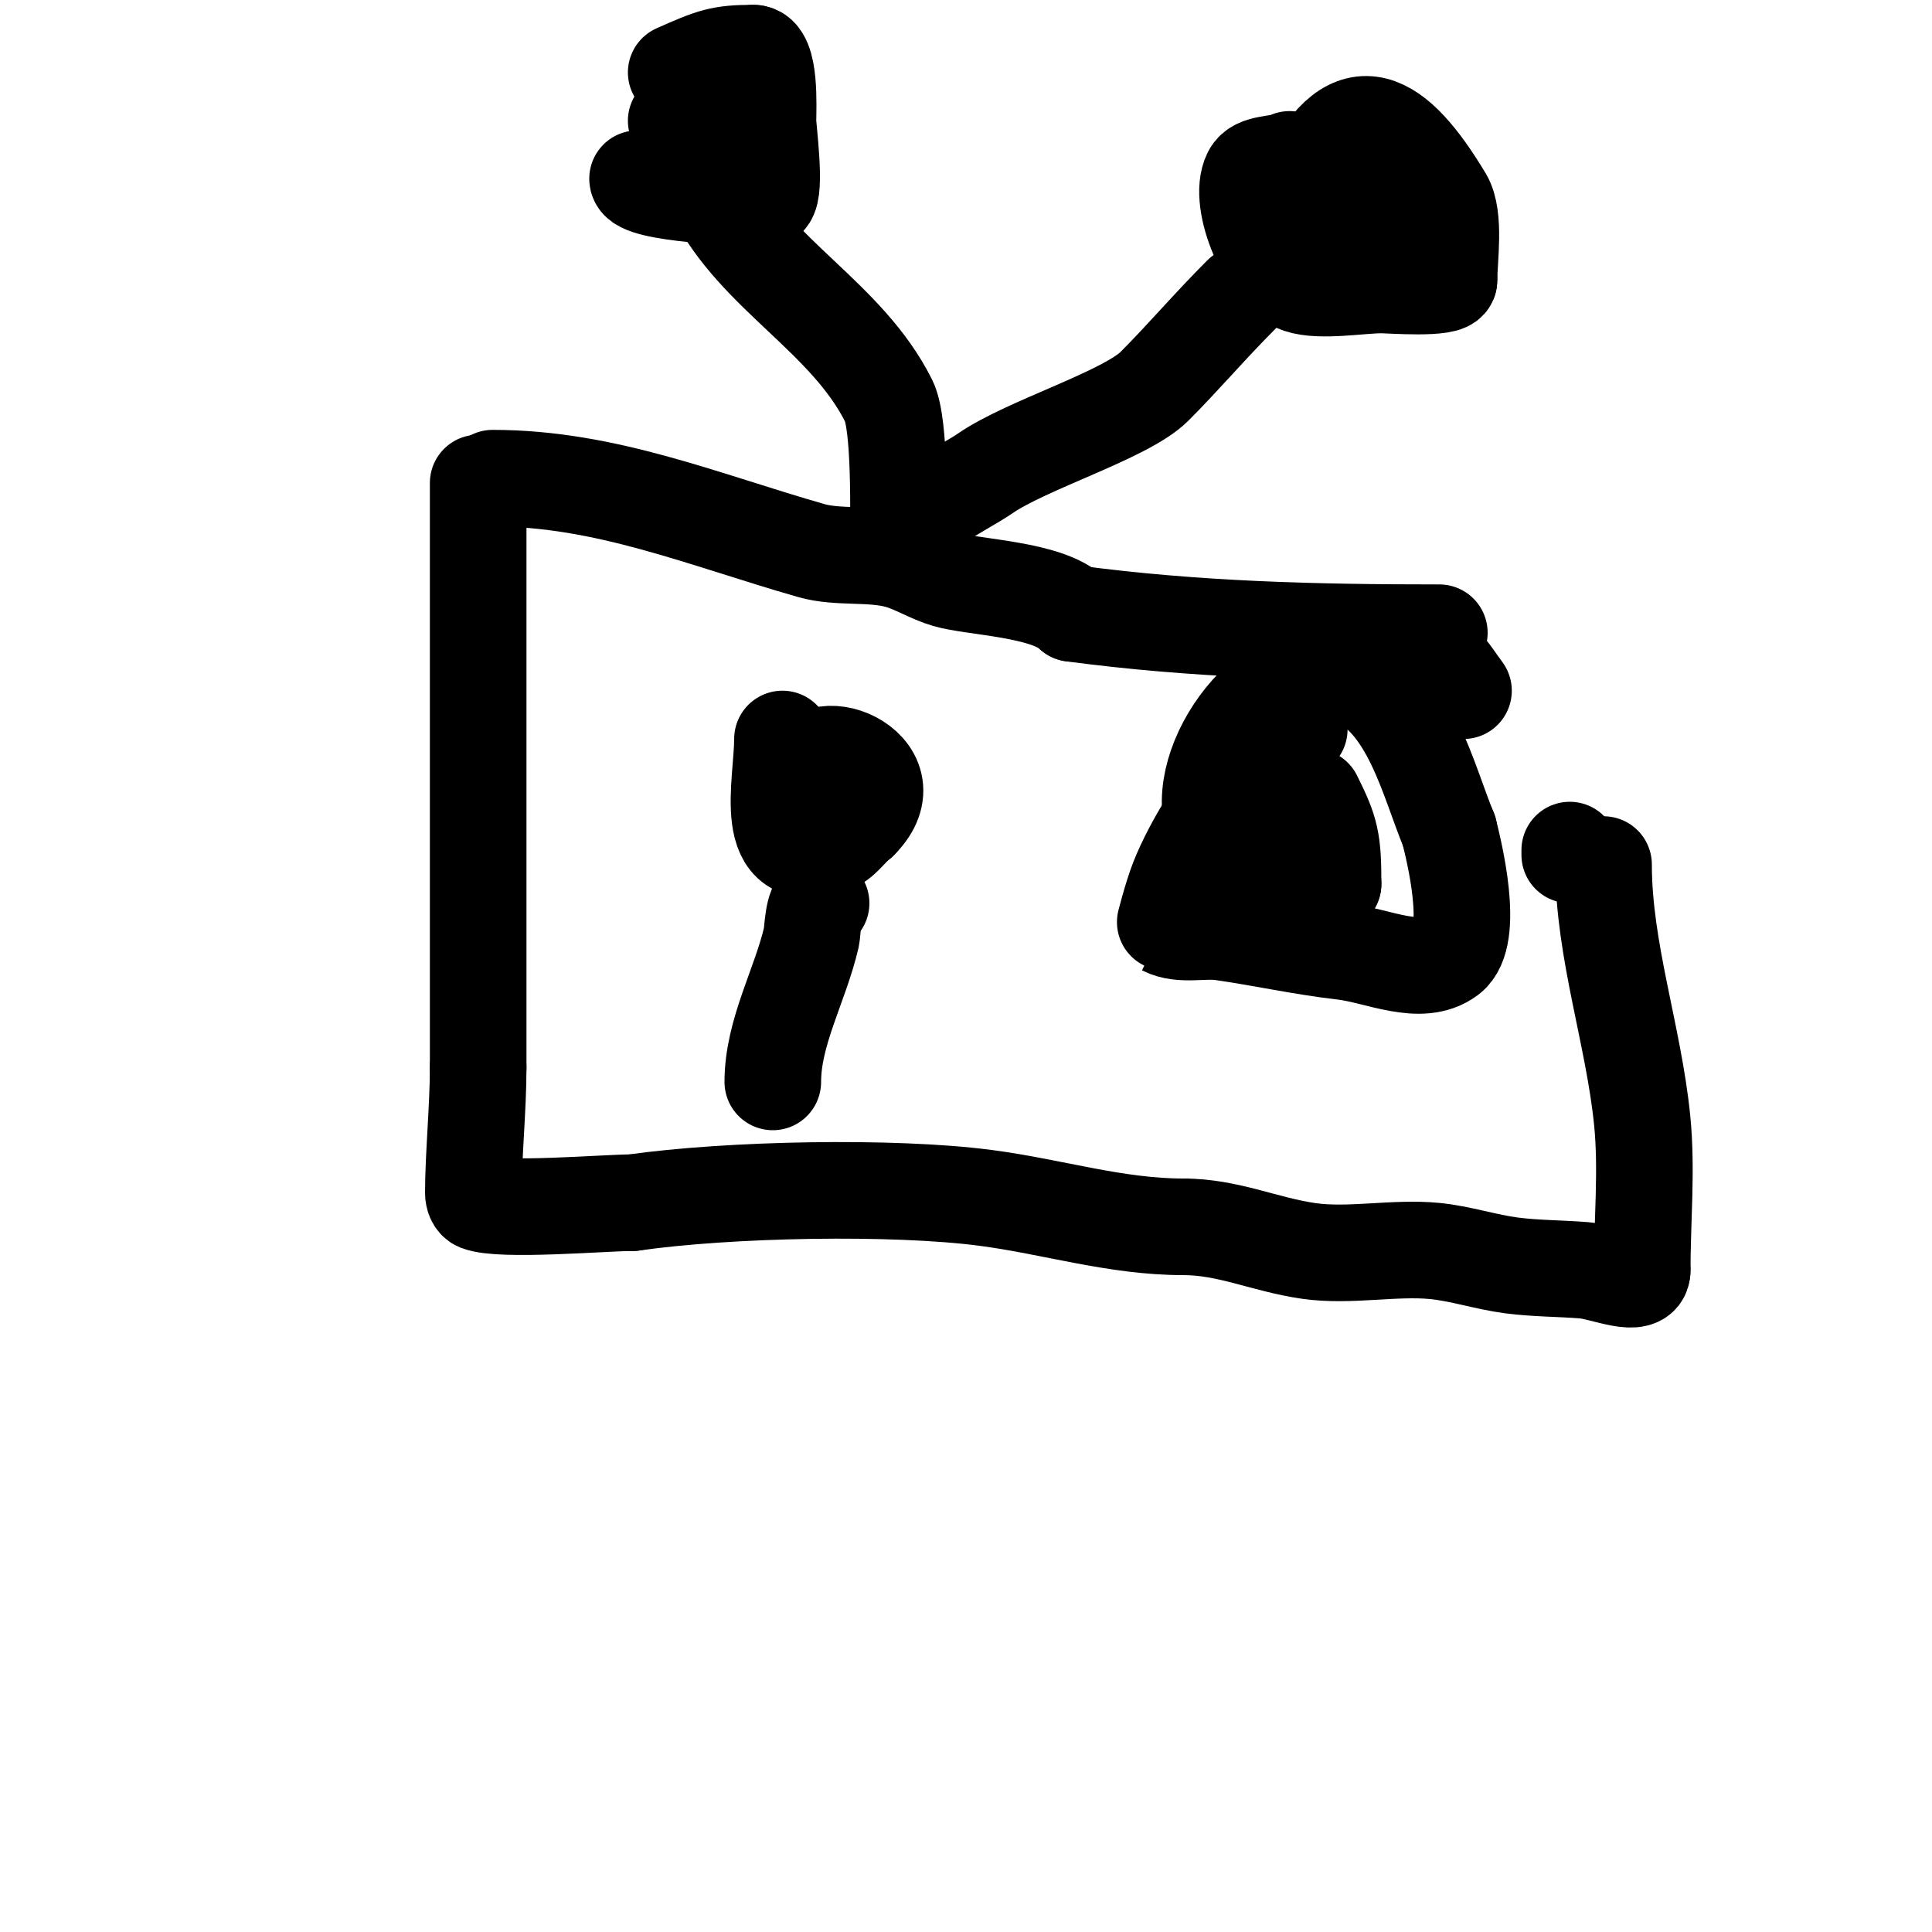
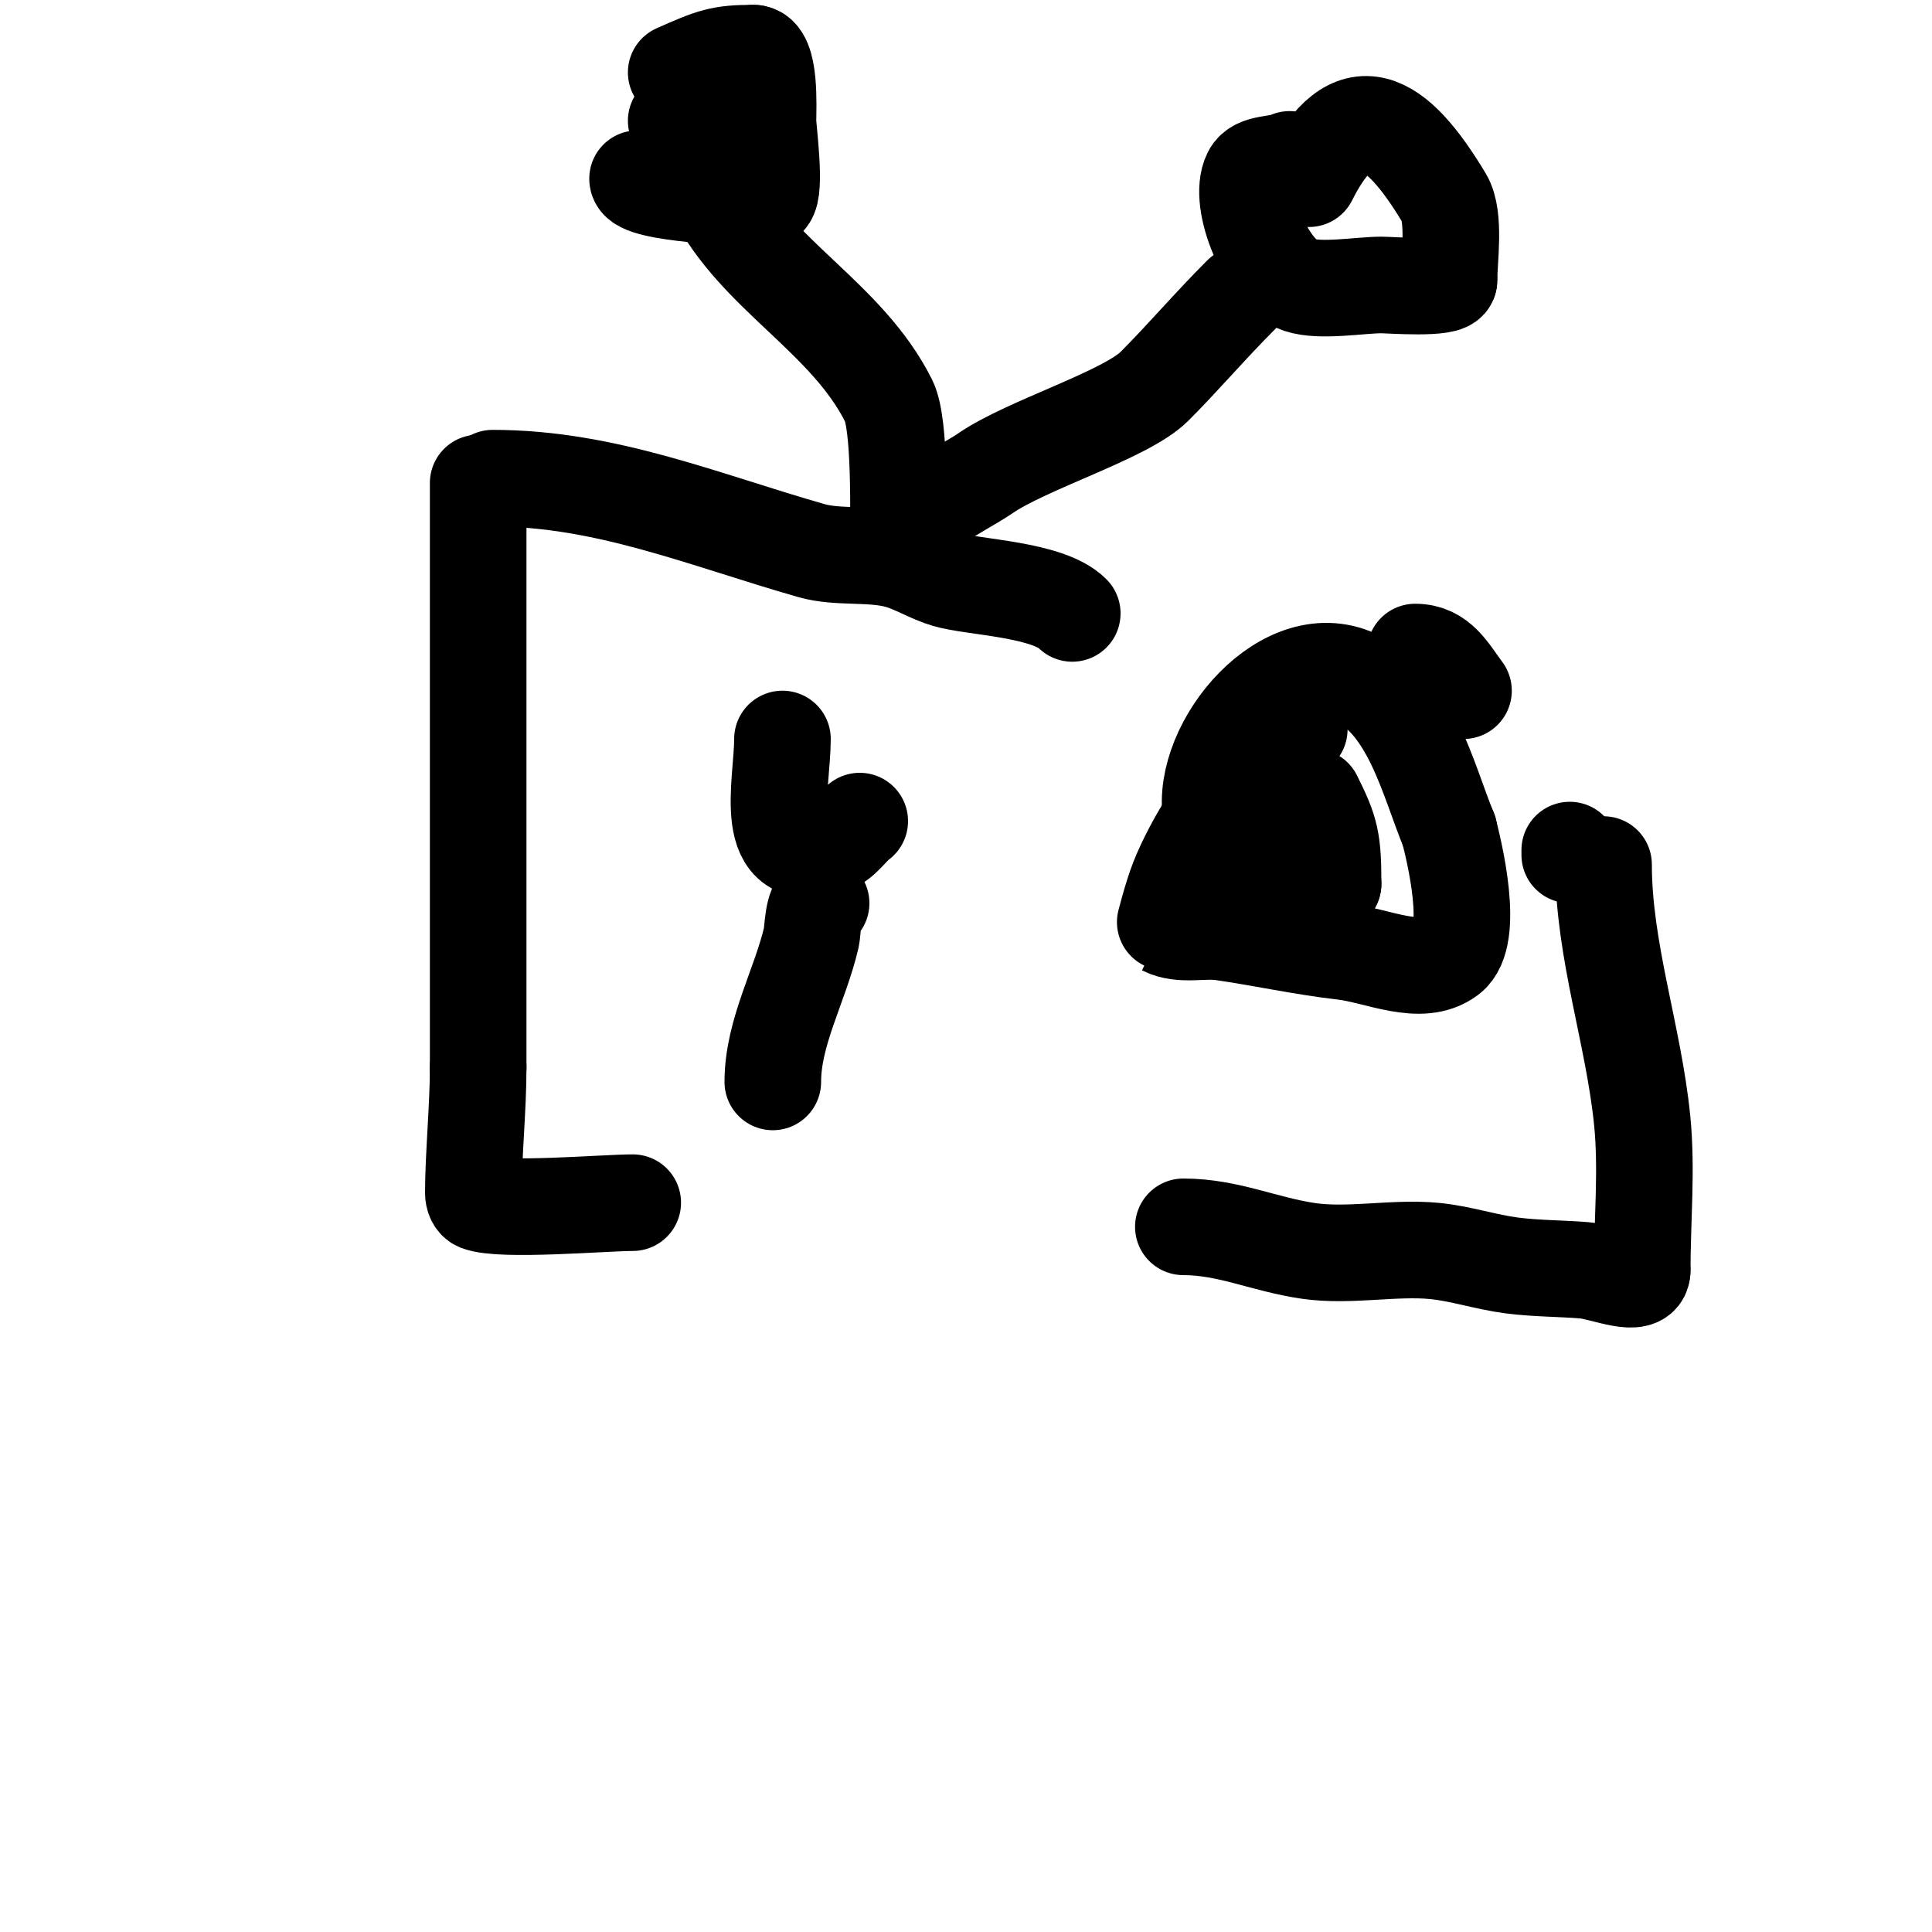
<svg xmlns="http://www.w3.org/2000/svg" viewBox="0 0 400 400" version="1.1">
  <g fill="none" stroke="#000000" stroke-width="20" stroke-linecap="round" stroke-linejoin="round">
    <path d="M99,100c0,40.333 0,80.667 0,121" />
    <path d="M99,221c0,8.388 -1,18.303 -1,26c0,0.745 0.308,1.723 1,2c4.657,1.863 26.263,0 32,0" />
-     <path d="M131,249c19.937,-2.848 53.913,-3.49 73,-1c13.902,1.813 26.925,6 41,6" />
    <path d="M245,254c9.351,0 16.829,3.69 26,5c8.394,1.199 17.649,-0.808 26,0c5.401,0.523 10.618,2.306 16,3c4.97,0.641 10.005,0.6 15,1c3.987,0.319 12,4 12,0" />
    <path d="M340,263c0,-10.228 1.014,-20.859 0,-31c-1.772,-17.717 -8,-35.179 -8,-53" />
    <path d="M102,99c23.382,0 43.62,8.606 66,15c5.534,1.581 12.362,0.434 18,2c3.459,0.961 6.553,2.995 10,4c5.571,1.625 20.963,1.963 26,7" />
-     <path d="M222,127c25.578,3.41 50.108,4 76,4" />
    <path d="M325,177l0,-1" />
    <path d="M293,135c5.132,0 7.108,4.144 10,8" />
    <path d="M186,114c0,-7.492 0.444,-26.112 -2,-31c-8.674,-17.348 -27.557,-26.115 -36,-43" />
    <path d="M185,114c0,-6.069 14.359,-12.787 19,-16c8.513,-5.894 29.116,-12.116 35,-18c5.981,-5.981 11.41,-12.41 18,-19" />
    <path d="M267,33c-2.418,1.209 -6.77,0.54 -8,3c-2.897,5.793 3.445,20.815 10,23c4.404,1.468 12.601,0 17,0c1.622,0 14,0.939 14,-1" />
    <path d="M300,58c0,-4.304 1.339,-13.101 -1,-17c-10.022,-16.703 -18.984,-22.032 -28,-4" />
-     <path d="M271,37c0,6.264 3.253,19.874 13,15c1.604,-0.802 0.392,-11 -2,-11" />
    <path d="M148,27c0,-3.44 -5.032,-2 -8,-2" />
    <path d="M132,37c0,3.214 23.219,4 25,4c0.667,0 1.529,0.471 2,0c1.723,-1.723 0,-14.076 0,-16c0,-2.705 0.606,-14 -3,-14" />
    <path d="M156,11c-6.811,0 -8.524,0.677 -16,4" />
-     <path d="M134,37c5.829,0 14,-3.523 14,-11" />
    <path d="M162,153c0,9.334 -4.725,26.908 10,22c2.47,-0.823 3.917,-3.438 6,-5" />
-     <path d="M178,170c11.221,-11.221 -11,-19.587 -11,-9" />
    <path d="M170,187c-1.663,0 -1.768,5.995 -2,7c-2.304,9.986 -8,19.672 -8,30" />
    <path d="M269,151c0,-1.817 -9.165,7.165 -11,9c-5.399,5.399 -11.217,15.043 -14,22c-1.371,3.428 -3.051,9.974 -3,10c3.59,1.795 8.026,0.432 12,1c8.355,1.194 16.615,3.047 25,4c7.294,0.829 16.127,5.405 22,1c5.501,-4.126 0.969,-22.123 0,-26" />
    <path d="M300,172c-4.318,-10.362 -7.999,-27.199 -20,-32c-15.218,-6.087 -32.518,15.928 -29,30c1.436,5.743 22.818,15.182 25,13" />
    <path d="M276,183c0,-8.944 -0.474,-10.947 -4,-18" />
  </g>
</svg>